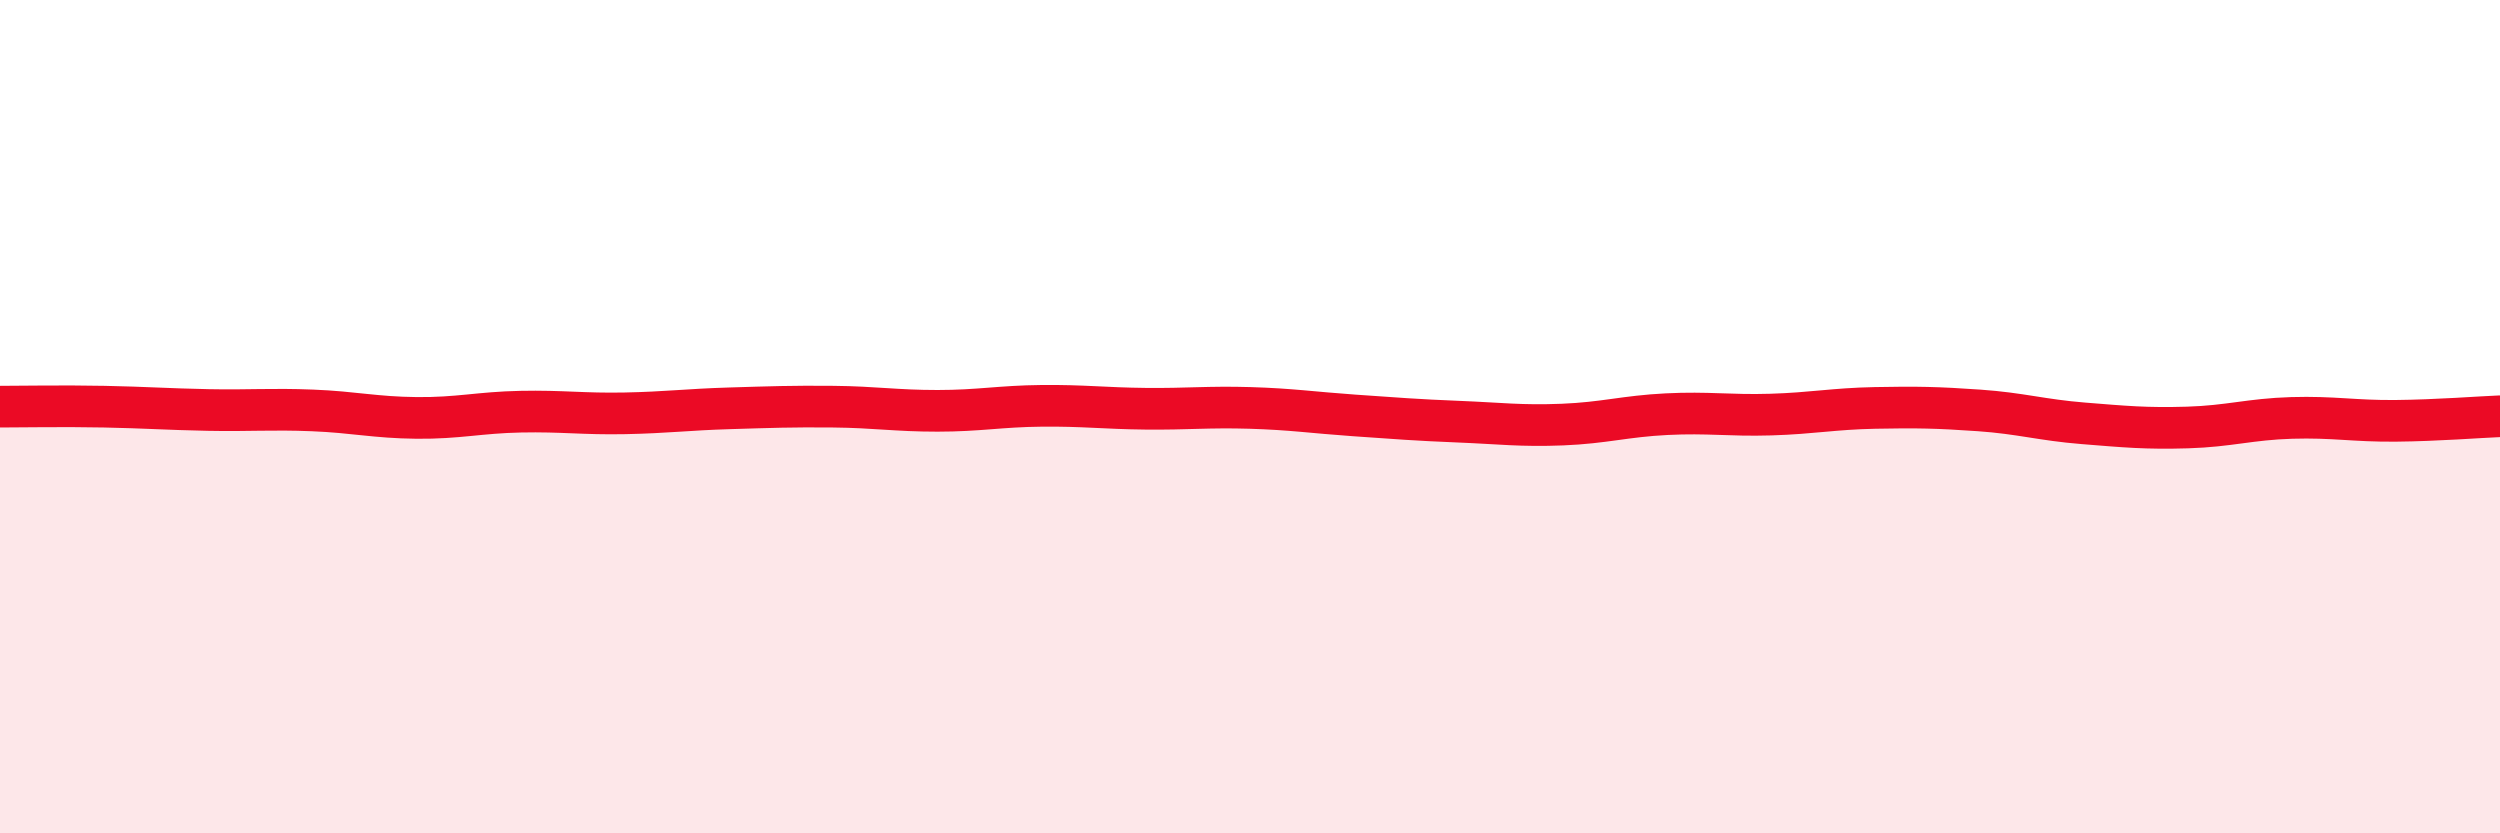
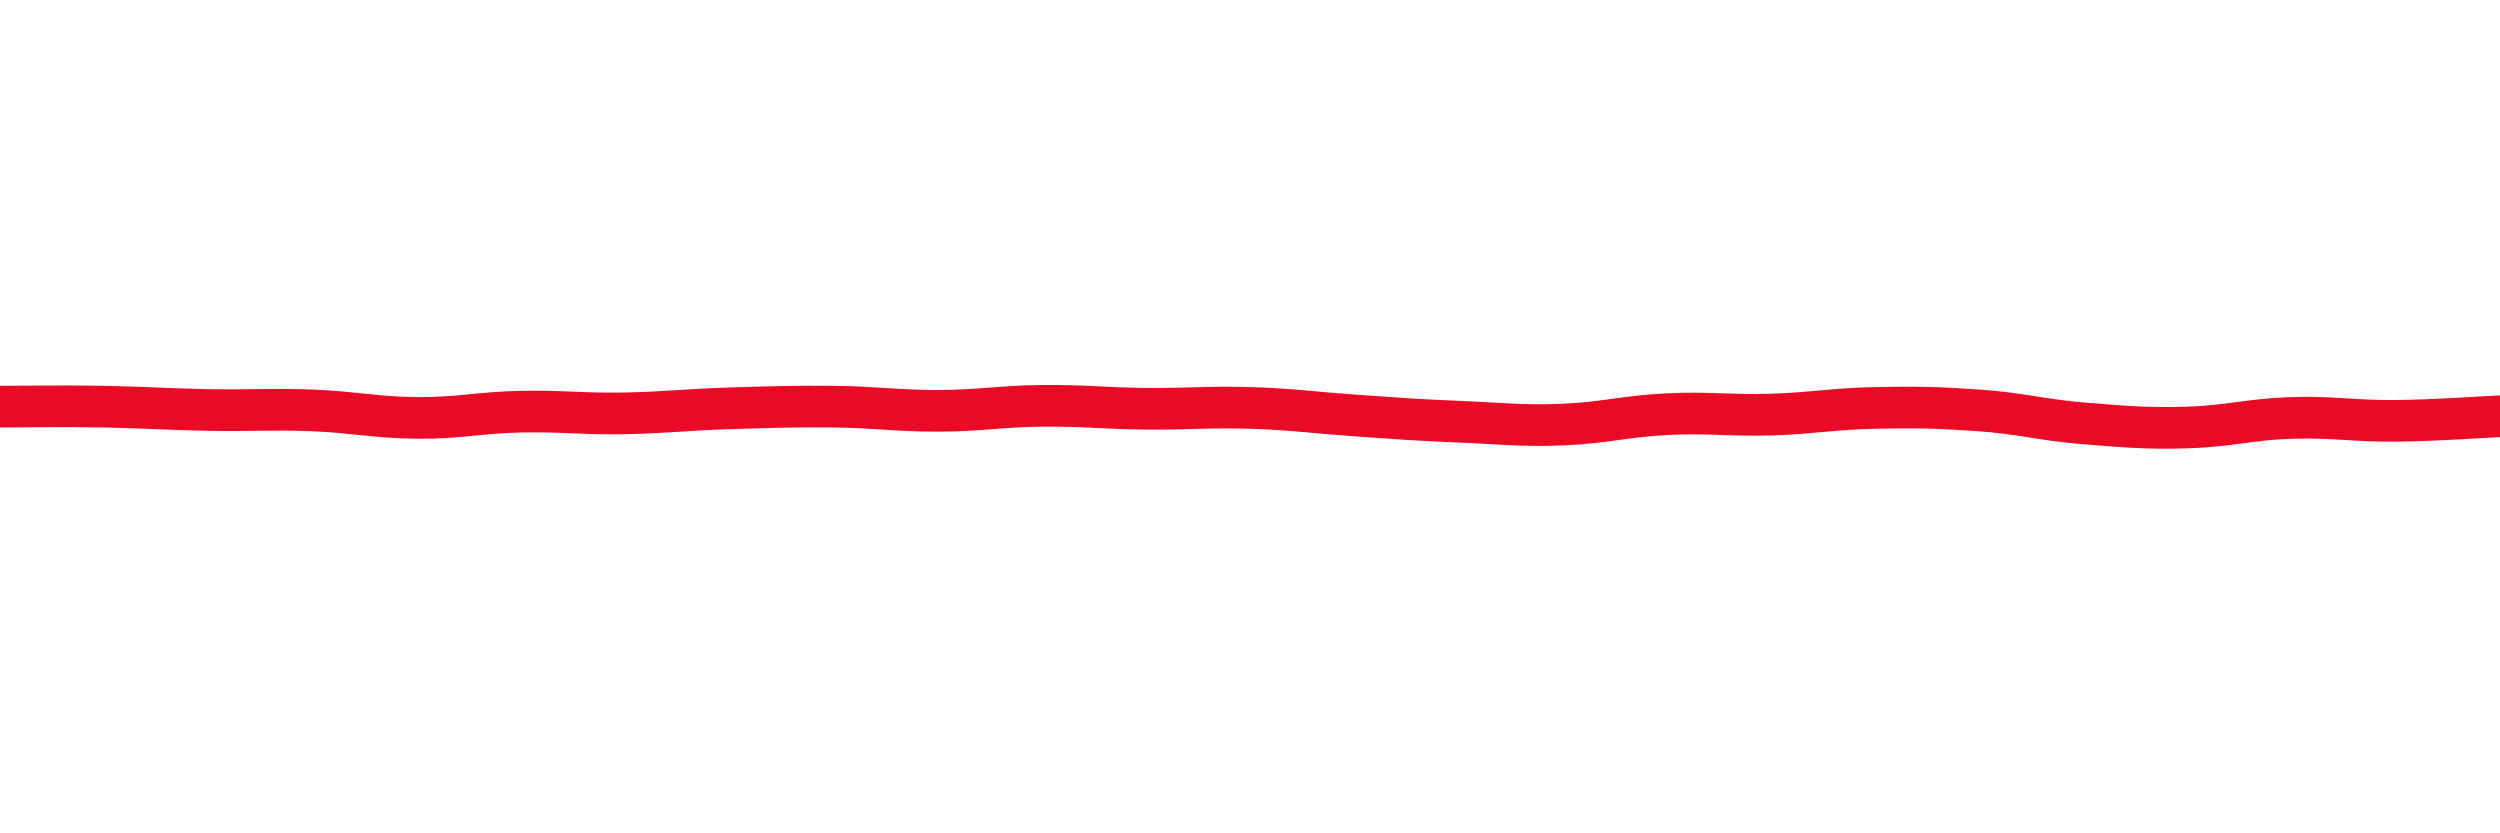
<svg xmlns="http://www.w3.org/2000/svg" width="60" height="20" viewBox="0 0 60 20">
-   <path d="M 0,9.76 C 0.5,9.76 1.5,9.74 2.5,9.76 C 3.5,9.78 4,9.82 5,9.84 C 6,9.86 6.5,9.81 7.5,9.85 C 8.5,9.89 9,10.02 10,10.03 C 11,10.04 11.5,9.9 12.5,9.88 C 13.5,9.86 14,9.94 15,9.92 C 16,9.9 16.5,9.83 17.5,9.8 C 18.5,9.77 19,9.75 20,9.76 C 21,9.77 21.5,9.86 22.5,9.86 C 23.5,9.86 24,9.75 25,9.74 C 26,9.73 26.5,9.8 27.5,9.81 C 28.5,9.82 29,9.76 30,9.79 C 31,9.82 31.5,9.9 32.5,9.97 C 33.5,10.04 34,10.08 35,10.12 C 36,10.16 36.5,10.23 37.5,10.19 C 38.5,10.15 39,9.99 40,9.94 C 41,9.89 41.5,9.98 42.5,9.95 C 43.5,9.92 44,9.81 45,9.79 C 46,9.77 46.5,9.78 47.5,9.85 C 48.5,9.92 49,10.08 50,10.16 C 51,10.24 51.5,10.29 52.5,10.26 C 53.5,10.23 54,10.06 55,10.03 C 56,10 56.5,10.11 57.5,10.1 C 58.5,10.09 59.5,10.01 60,9.99L60 20L0 20Z" fill="#EB0A25" opacity="0.1" stroke-linecap="round" stroke-linejoin="round" />
  <path d="M 0,9.76 C 0.5,9.76 1.5,9.74 2.5,9.76 C 3.5,9.78 4,9.82 5,9.84 C 6,9.86 6.5,9.81 7.5,9.85 C 8.5,9.89 9,10.02 10,10.03 C 11,10.04 11.5,9.9 12.5,9.88 C 13.5,9.86 14,9.94 15,9.92 C 16,9.9 16.5,9.83 17.5,9.8 C 18.5,9.77 19,9.75 20,9.76 C 21,9.77 21.5,9.86 22.5,9.86 C 23.5,9.86 24,9.75 25,9.74 C 26,9.73 26.5,9.8 27.5,9.81 C 28.5,9.82 29,9.76 30,9.79 C 31,9.82 31.5,9.9 32.5,9.97 C 33.5,10.04 34,10.08 35,10.12 C 36,10.16 36.5,10.23 37.5,10.19 C 38.5,10.15 39,9.99 40,9.94 C 41,9.89 41.5,9.98 42.5,9.95 C 43.5,9.92 44,9.81 45,9.79 C 46,9.77 46.5,9.78 47.5,9.85 C 48.5,9.92 49,10.08 50,10.16 C 51,10.24 51.5,10.29 52.5,10.26 C 53.5,10.23 54,10.06 55,10.03 C 56,10 56.5,10.11 57.5,10.1 C 58.5,10.09 59.5,10.01 60,9.99" stroke="#EB0A25" stroke-width="1" fill="none" stroke-linecap="round" stroke-linejoin="round" />
</svg>